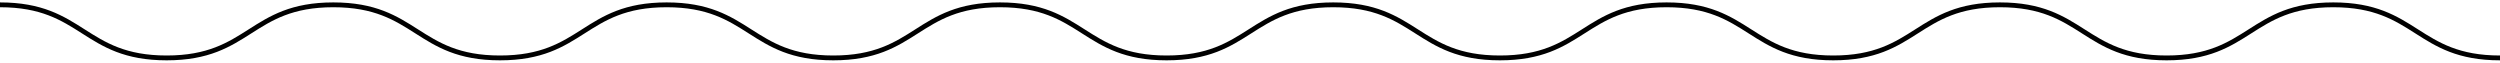
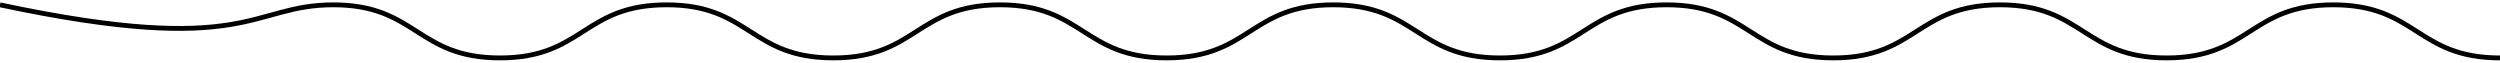
<svg xmlns="http://www.w3.org/2000/svg" width="518" height="13" viewBox="0 0 518 13" fill="none">
-   <path d="M0 1C17.261 1 17.261 12 34.532 12C51.802 12 51.802 1 69.063 1C86.333 1 86.333 12 103.594 12C120.865 12 120.865 1 138.126 1C155.396 1 155.396 12 172.657 12C189.928 12 189.928 1 207.189 1C224.459 1 224.459 12 241.72 12C258.991 12 258.991 1 276.252 1C293.513 1 293.513 12 310.783 12C328.054 12 328.054 1 345.315 1C362.585 1 362.585 12 379.846 12C397.117 12 397.117 1 414.387 1C431.657 1 431.657 12 448.918 12C466.189 12 466.189 1 483.459 1C500.73 1 500.73 12 518 12" stroke="black" stroke-miterlimit="10" />
+   <path d="M0 1C51.802 12 51.802 1 69.063 1C86.333 1 86.333 12 103.594 12C120.865 12 120.865 1 138.126 1C155.396 1 155.396 12 172.657 12C189.928 12 189.928 1 207.189 1C224.459 1 224.459 12 241.72 12C258.991 12 258.991 1 276.252 1C293.513 1 293.513 12 310.783 12C328.054 12 328.054 1 345.315 1C362.585 1 362.585 12 379.846 12C397.117 12 397.117 1 414.387 1C431.657 1 431.657 12 448.918 12C466.189 12 466.189 1 483.459 1C500.73 1 500.73 12 518 12" stroke="black" stroke-miterlimit="10" />
</svg>